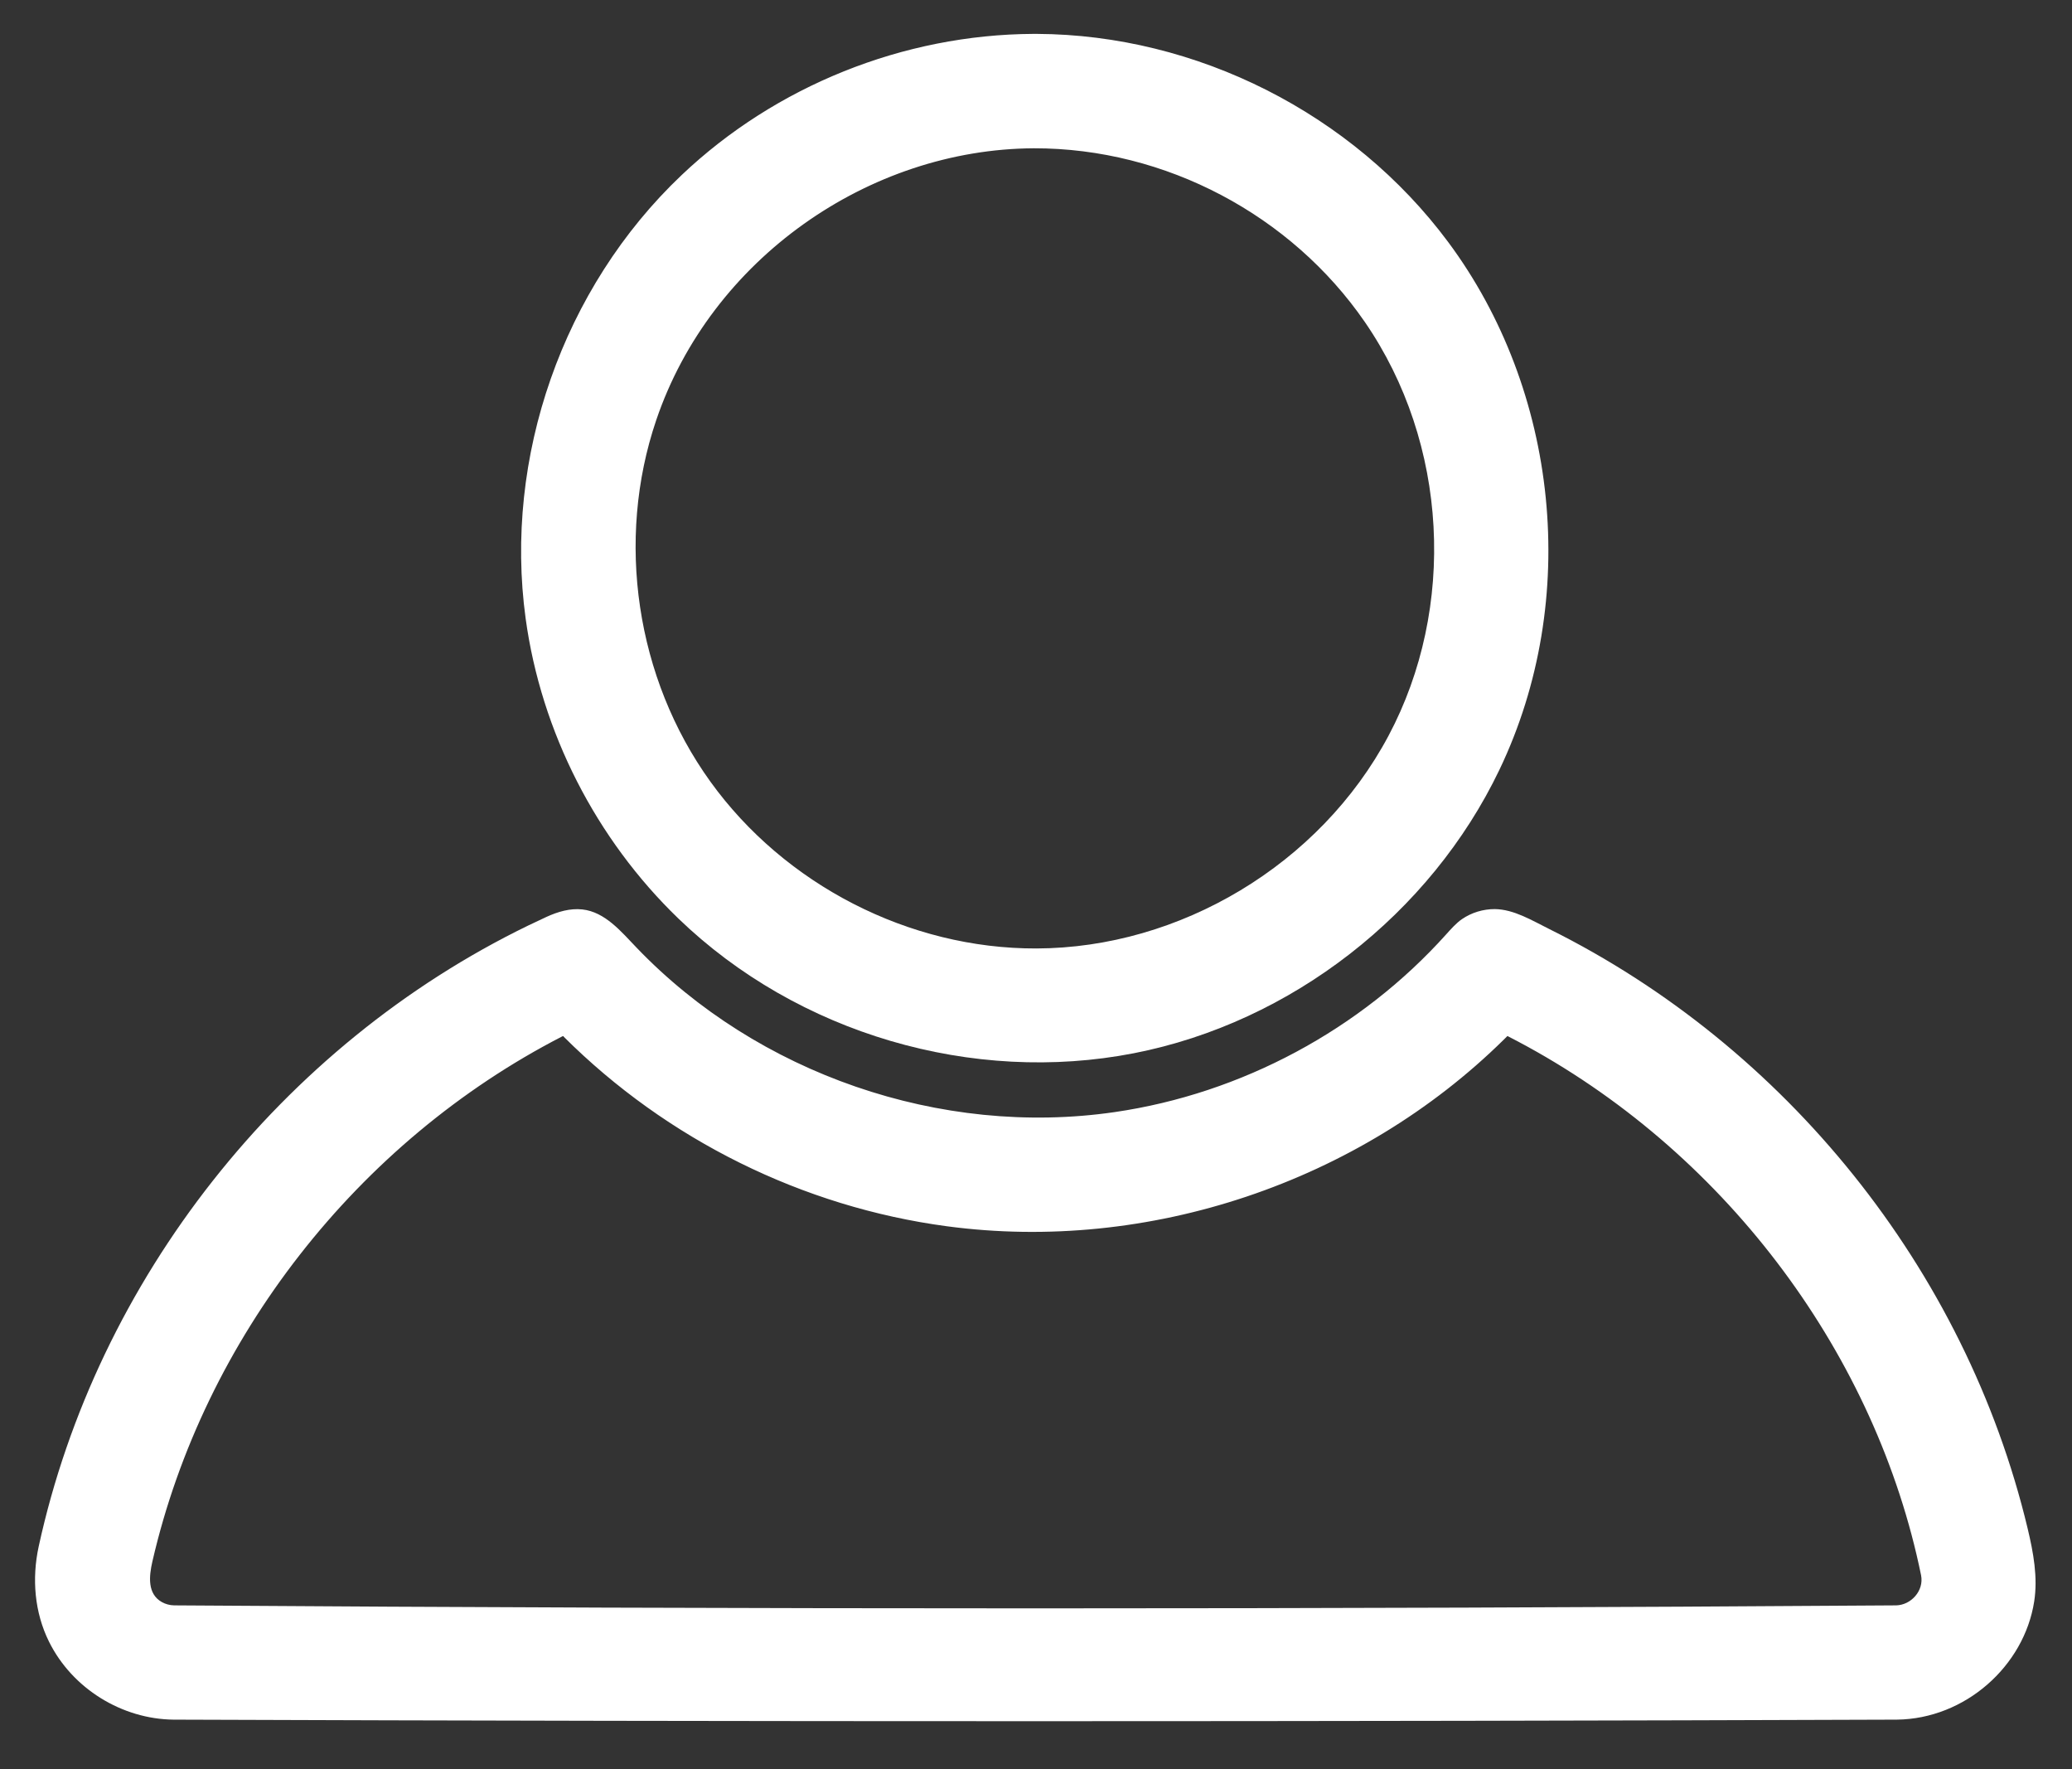
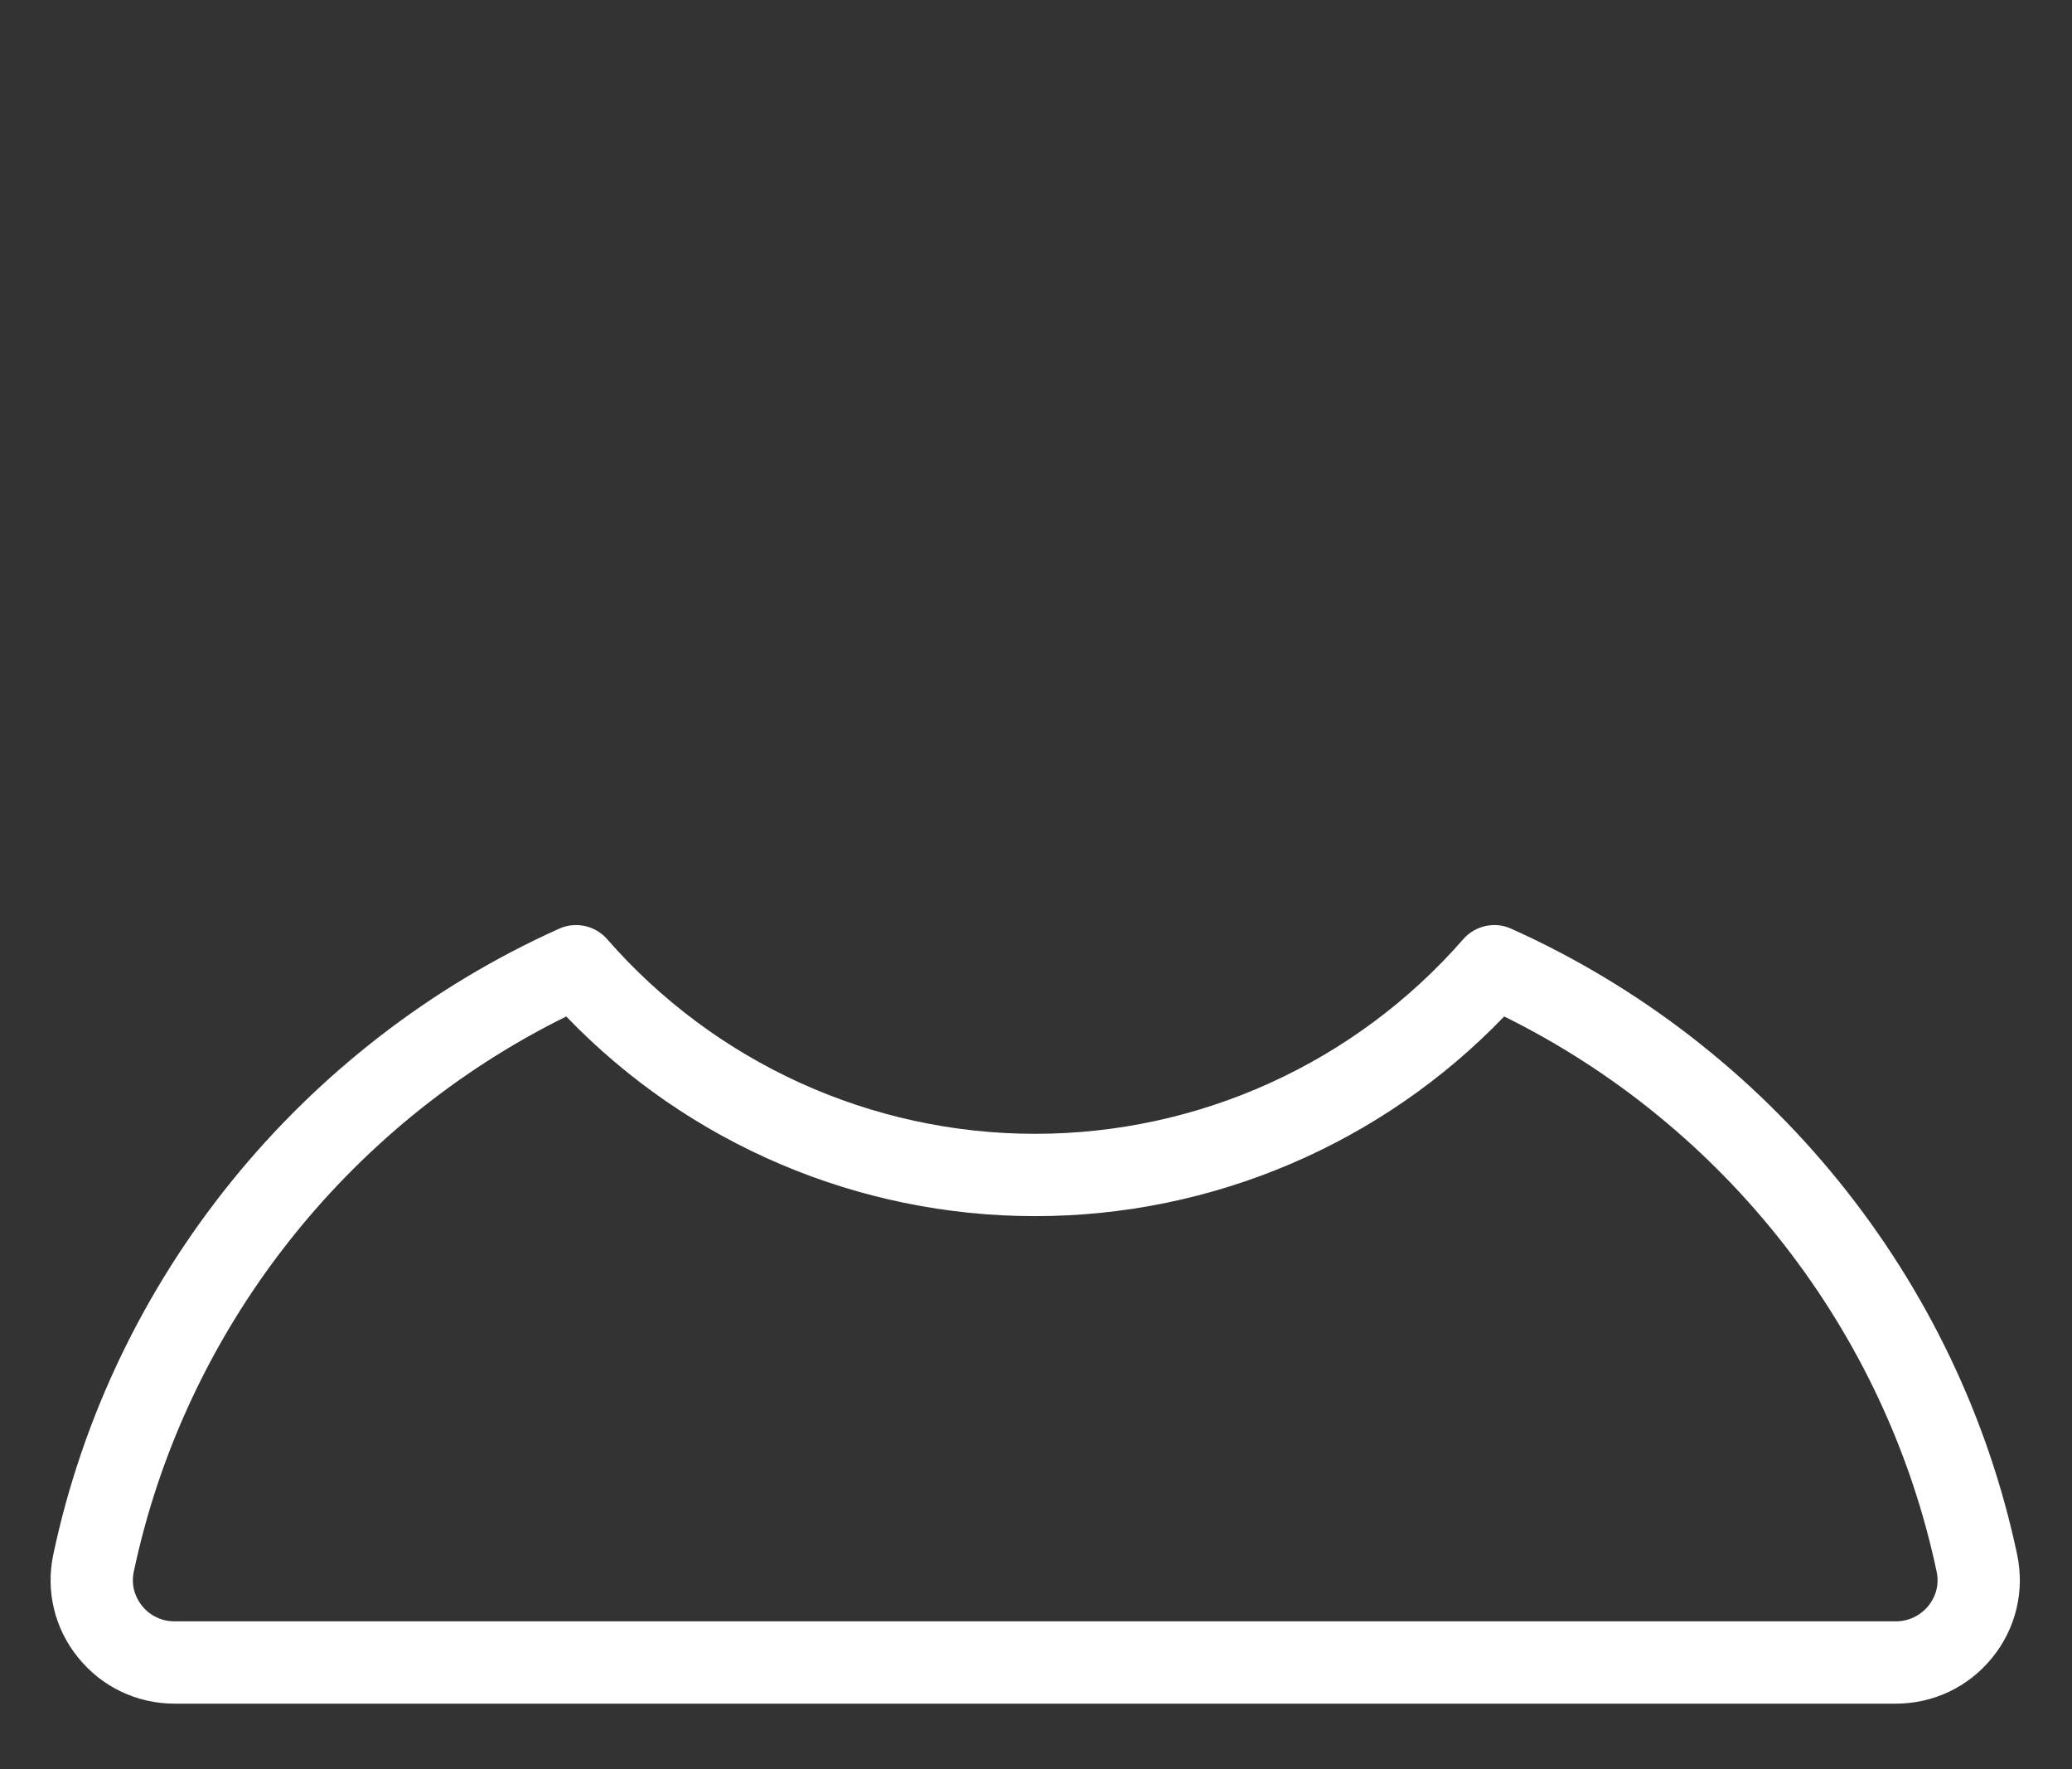
<svg xmlns="http://www.w3.org/2000/svg" width="100%" height="100%" viewBox="0 0 123 105" version="1.1" xml:space="preserve" style="fill-rule:evenodd;clip-rule:evenodd;stroke-linejoin:round;stroke-miterlimit:1.414;">
  <rect x="0" y="0" width="123" height="105" fill="#333333" stroke="none" />
  <g>
-     <path d="M61.45,7.853c13.618,0 24.694,11.076 24.694,24.694c0,13.611 -11.076,24.695 -24.694,24.695c-13.611,0 -24.695,-11.084 -24.695,-24.695c0,-13.618 11.084,-24.694 24.695,-24.694Zm0,54.274c16.311,0 29.588,-13.269 29.588,-29.58c0,-16.311 -13.277,-29.588 -29.588,-29.588c-16.312,0 -29.581,13.277 -29.581,29.588c0,16.311 13.269,29.58 29.581,29.58Z" style="fill:#fff;fill-rule:nonzero;" />
-     <path d="M61.548,2.011c9.488,0.045 18.743,4.723 24.417,12.351c6.541,8.795 7.894,21.202 3.044,31.327c-4.089,8.537 -12.354,14.997 -21.694,16.821c-9.566,1.869 -19.95,-1.149 -27.051,-8c-4.875,-4.705 -8.136,-11.058 -9.06,-17.795c-1.309,-9.549 2.193,-19.625 9.259,-26.324c5.576,-5.288 13.157,-8.343 20.888,-8.38c0.066,0 0.132,0 0.197,0Zm-0.191,1.897c-8.909,0.042 -17.717,4.486 -23.049,11.794c-6.019,8.249 -7.204,19.836 -2.663,29.246c3.832,7.942 11.455,13.915 20.128,15.666c9.019,1.821 18.849,-1.006 25.549,-7.469c5.513,-5.318 8.767,-12.861 8.767,-20.598c0,-9.353 -4.866,-18.518 -12.712,-23.79c-4.643,-3.119 -10.208,-4.823 -15.835,-4.849c-0.061,0 -0.123,0 -0.185,0Zm0.175,2.996c8.255,0.039 16.324,4.274 21.045,11.123c5.319,7.717 5.977,18.406 1.379,26.8c-3.595,6.562 -10.184,11.442 -17.58,12.888c-9.183,1.795 -19.206,-1.865 -25.091,-9.347c-5.713,-7.265 -7.082,-17.674 -3.272,-26.224c3.992,-8.957 13.438,-15.193 23.354,-15.24c0.055,0 0.11,0 0.165,0Zm-0.159,1.897c-9.787,0.046 -19.17,6.56 -22.419,16.138c-2.412,7.11 -1.213,15.308 3.221,21.458c4.392,6.092 11.765,9.92 19.351,9.896c8.496,-0.026 16.821,-4.96 20.903,-12.63c4.029,-7.572 3.561,-17.342 -1.414,-24.56c-4.355,-6.318 -11.807,-10.315 -19.642,-10.302Z" style="fill:#fff;fill-rule:nonzero;" />
    <path d="M114.473,95.312c-0.478,0.584 -1.184,0.918 -1.935,0.918l-102.177,0c-0.751,0 -1.457,-0.334 -1.927,-0.918c-0.273,-0.342 -0.698,-1.047 -0.493,-2.026c3.02,-14.278 12.556,-26.485 25.673,-32.957c7.268,7.557 17.313,11.851 27.836,11.851c10.53,0 20.575,-4.294 27.843,-11.851c13.109,6.472 22.654,18.679 25.673,32.957c0.205,0.979 -0.22,1.684 -0.493,2.026Zm5.273,-3.035c-3.46,-16.372 -14.688,-30.263 -30.044,-37.16c-0.978,-0.44 -2.131,-0.182 -2.837,0.623c-6.411,7.343 -15.674,11.554 -25.415,11.554c-9.734,0 -18.997,-4.211 -25.408,-11.554c-0.706,-0.805 -1.859,-1.063 -2.845,-0.623c-15.348,6.897 -26.576,20.788 -30.036,37.16c-0.455,2.162 0.084,4.393 1.48,6.107c1.403,1.738 3.49,2.731 5.72,2.731l102.177,0c2.238,0 4.325,-0.993 5.728,-2.731c1.396,-1.714 1.935,-3.945 1.48,-6.107Z" style="fill:#fff;fill-rule:nonzero;" />
-     <path d="M88.736,53.956c1.136,0.015 2.187,0.664 3.257,1.196c13.971,6.946 24.682,20.132 28.374,35.567c0.345,1.443 0.611,2.901 0.388,4.334c-0.597,3.833 -4.1,6.968 -8.158,7.01c-34.098,0.123 -68.197,0.124 -102.295,0c-3.052,-0.031 -6.009,-1.832 -7.395,-4.632c-0.856,-1.729 -1.025,-3.728 -0.611,-5.643c3.459,-15.852 14.415,-29.743 29.06,-36.857c0.36,-0.175 0.723,-0.346 1.087,-0.513c0.673,-0.308 1.399,-0.521 2.125,-0.442c1.349,0.149 2.295,1.304 3.235,2.283c7.157,7.458 18.026,11.25 28.367,9.745c7.529,-1.095 14.613,-4.899 19.686,-10.556c0.269,-0.299 0.594,-0.667 0.934,-0.899c0.569,-0.388 1.252,-0.595 1.946,-0.593Zm-54.552,1.897c-0.302,0.004 -0.586,0.123 -0.863,0.249c-14.514,6.637 -25.624,20.194 -29.109,35.807c-0.53,2.374 0.001,4.995 1.948,6.691c1.138,0.991 2.632,1.551 4.156,1.567c34.089,0.123 68.179,0.123 102.268,0c2.97,-0.031 5.822,-2.358 6.296,-5.406c0.209,-1.342 -0.132,-2.705 -0.472,-4.067c-3.628,-14.566 -13.951,-27.353 -27.606,-34.014c-0.662,-0.324 -1.343,-0.761 -1.949,-0.82c-0.916,-0.09 -1.552,0.843 -2.3,1.628c-7.399,7.763 -18.527,11.81 -29.29,10.501c-8.24,-1.003 -16.138,-5.158 -21.624,-11.274c-0.389,-0.434 -0.827,-0.852 -1.426,-0.862c-0.015,0 -0.015,0 -0.029,0Zm55.607,3.665c12.795,6.36 22.525,18.597 25.815,32.297c0.373,1.552 0.599,3.253 -0.764,4.48c-0.612,0.551 -1.421,0.865 -2.255,0.883c-34.076,0.236 -68.153,0 -102.229,0c-2.011,-0.014 -3.756,-1.986 -3.352,-4.055c2.803,-13.712 12.173,-26.1 24.561,-32.803c0.512,-0.276 1.028,-0.544 1.549,-0.802l0.462,-0.136l0.39,0.068c0.567,0.381 1.109,1.02 1.69,1.567c8.429,7.917 20.588,11.634 32.091,9.685c7.875,-1.335 15.318,-5.285 20.861,-11.031l0.329,-0.221l0.39,-0.068l0.384,0.097c0.026,0.013 0.052,0.026 0.078,0.039Zm-56.432,2.002c-12.134,6.245 -21.258,17.914 -24.31,31.145c-0.206,0.893 -0.308,1.932 0.558,2.42c0.222,0.125 0.476,0.191 0.732,0.196c34.073,0.237 68.148,0.237 102.221,0c0.879,-0.018 1.662,-0.86 1.481,-1.786c-2.653,-12.95 -11.373,-24.801 -23.384,-31.387c-0.367,-0.201 -0.737,-0.397 -1.11,-0.588l-0.061,-0.032c-0.072,0.072 -0.144,0.143 -0.216,0.215c-8.589,8.461 -21.076,12.683 -33.077,11.075c-8.524,-1.143 -16.59,-5.122 -22.734,-11.252c0,0 0.014,-0.065 -0.1,-0.006Z" style="fill:#fff;fill-rule:nonzero;" />
  </g>
</svg>